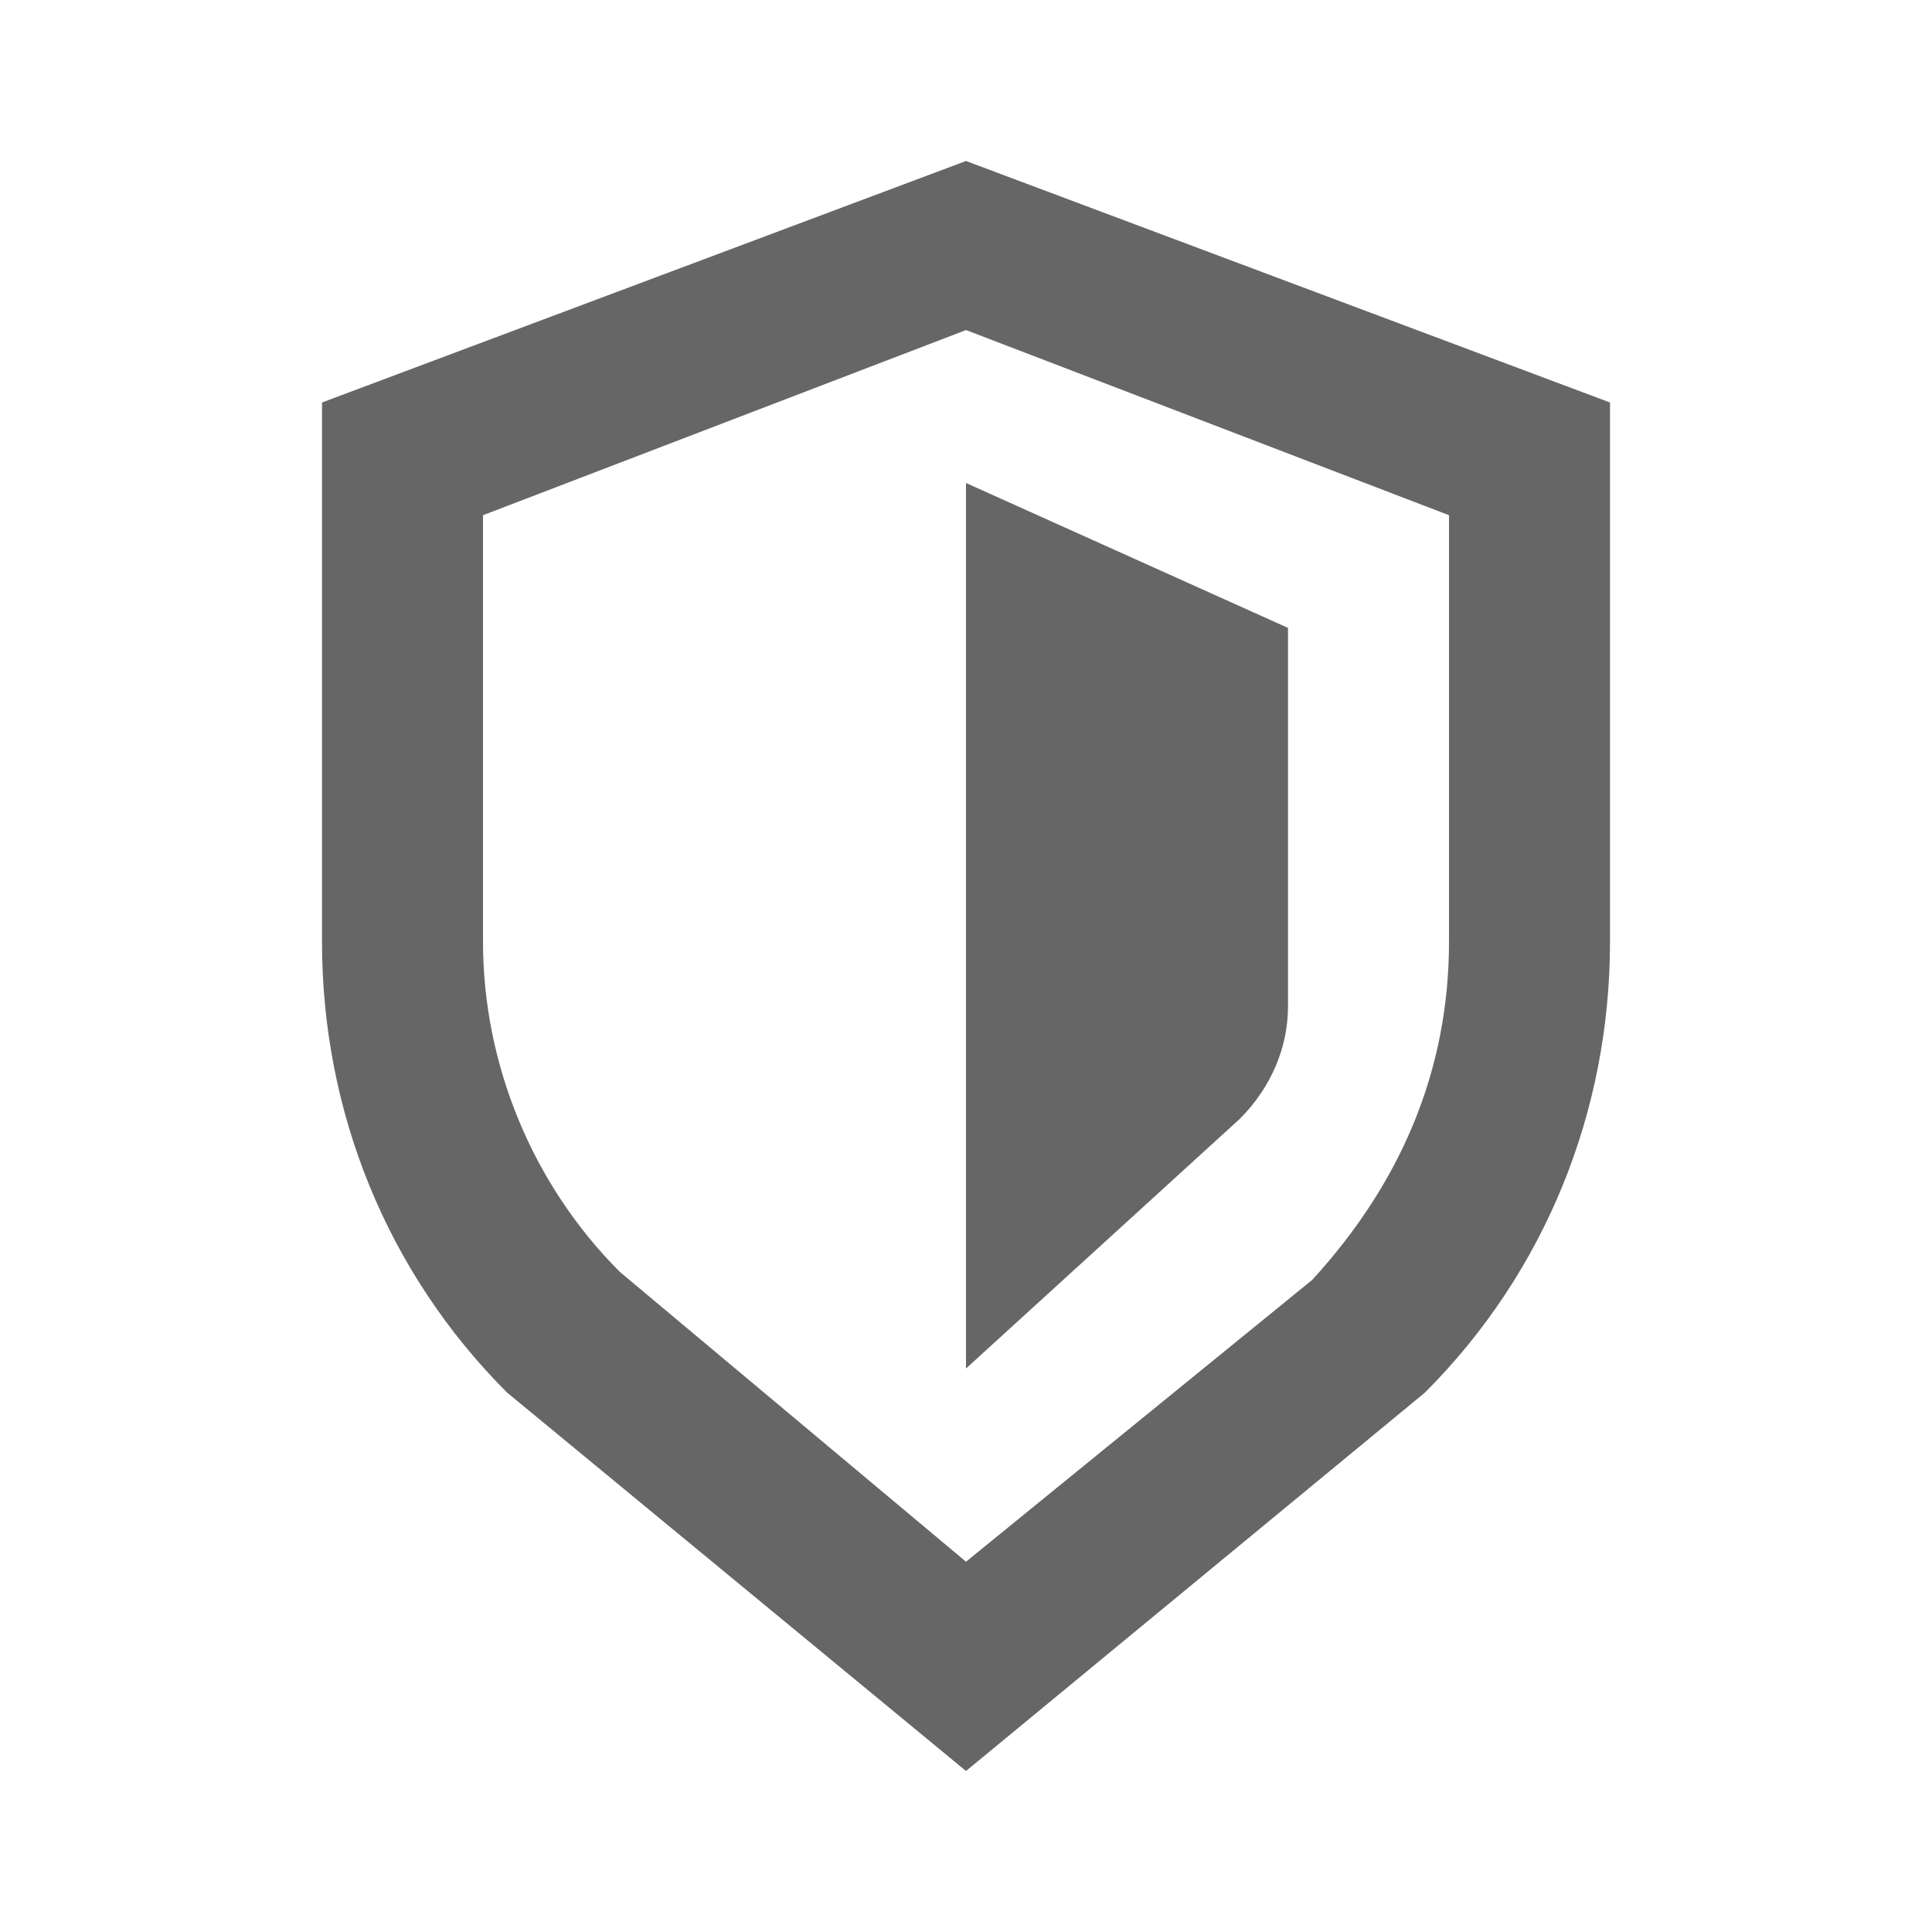
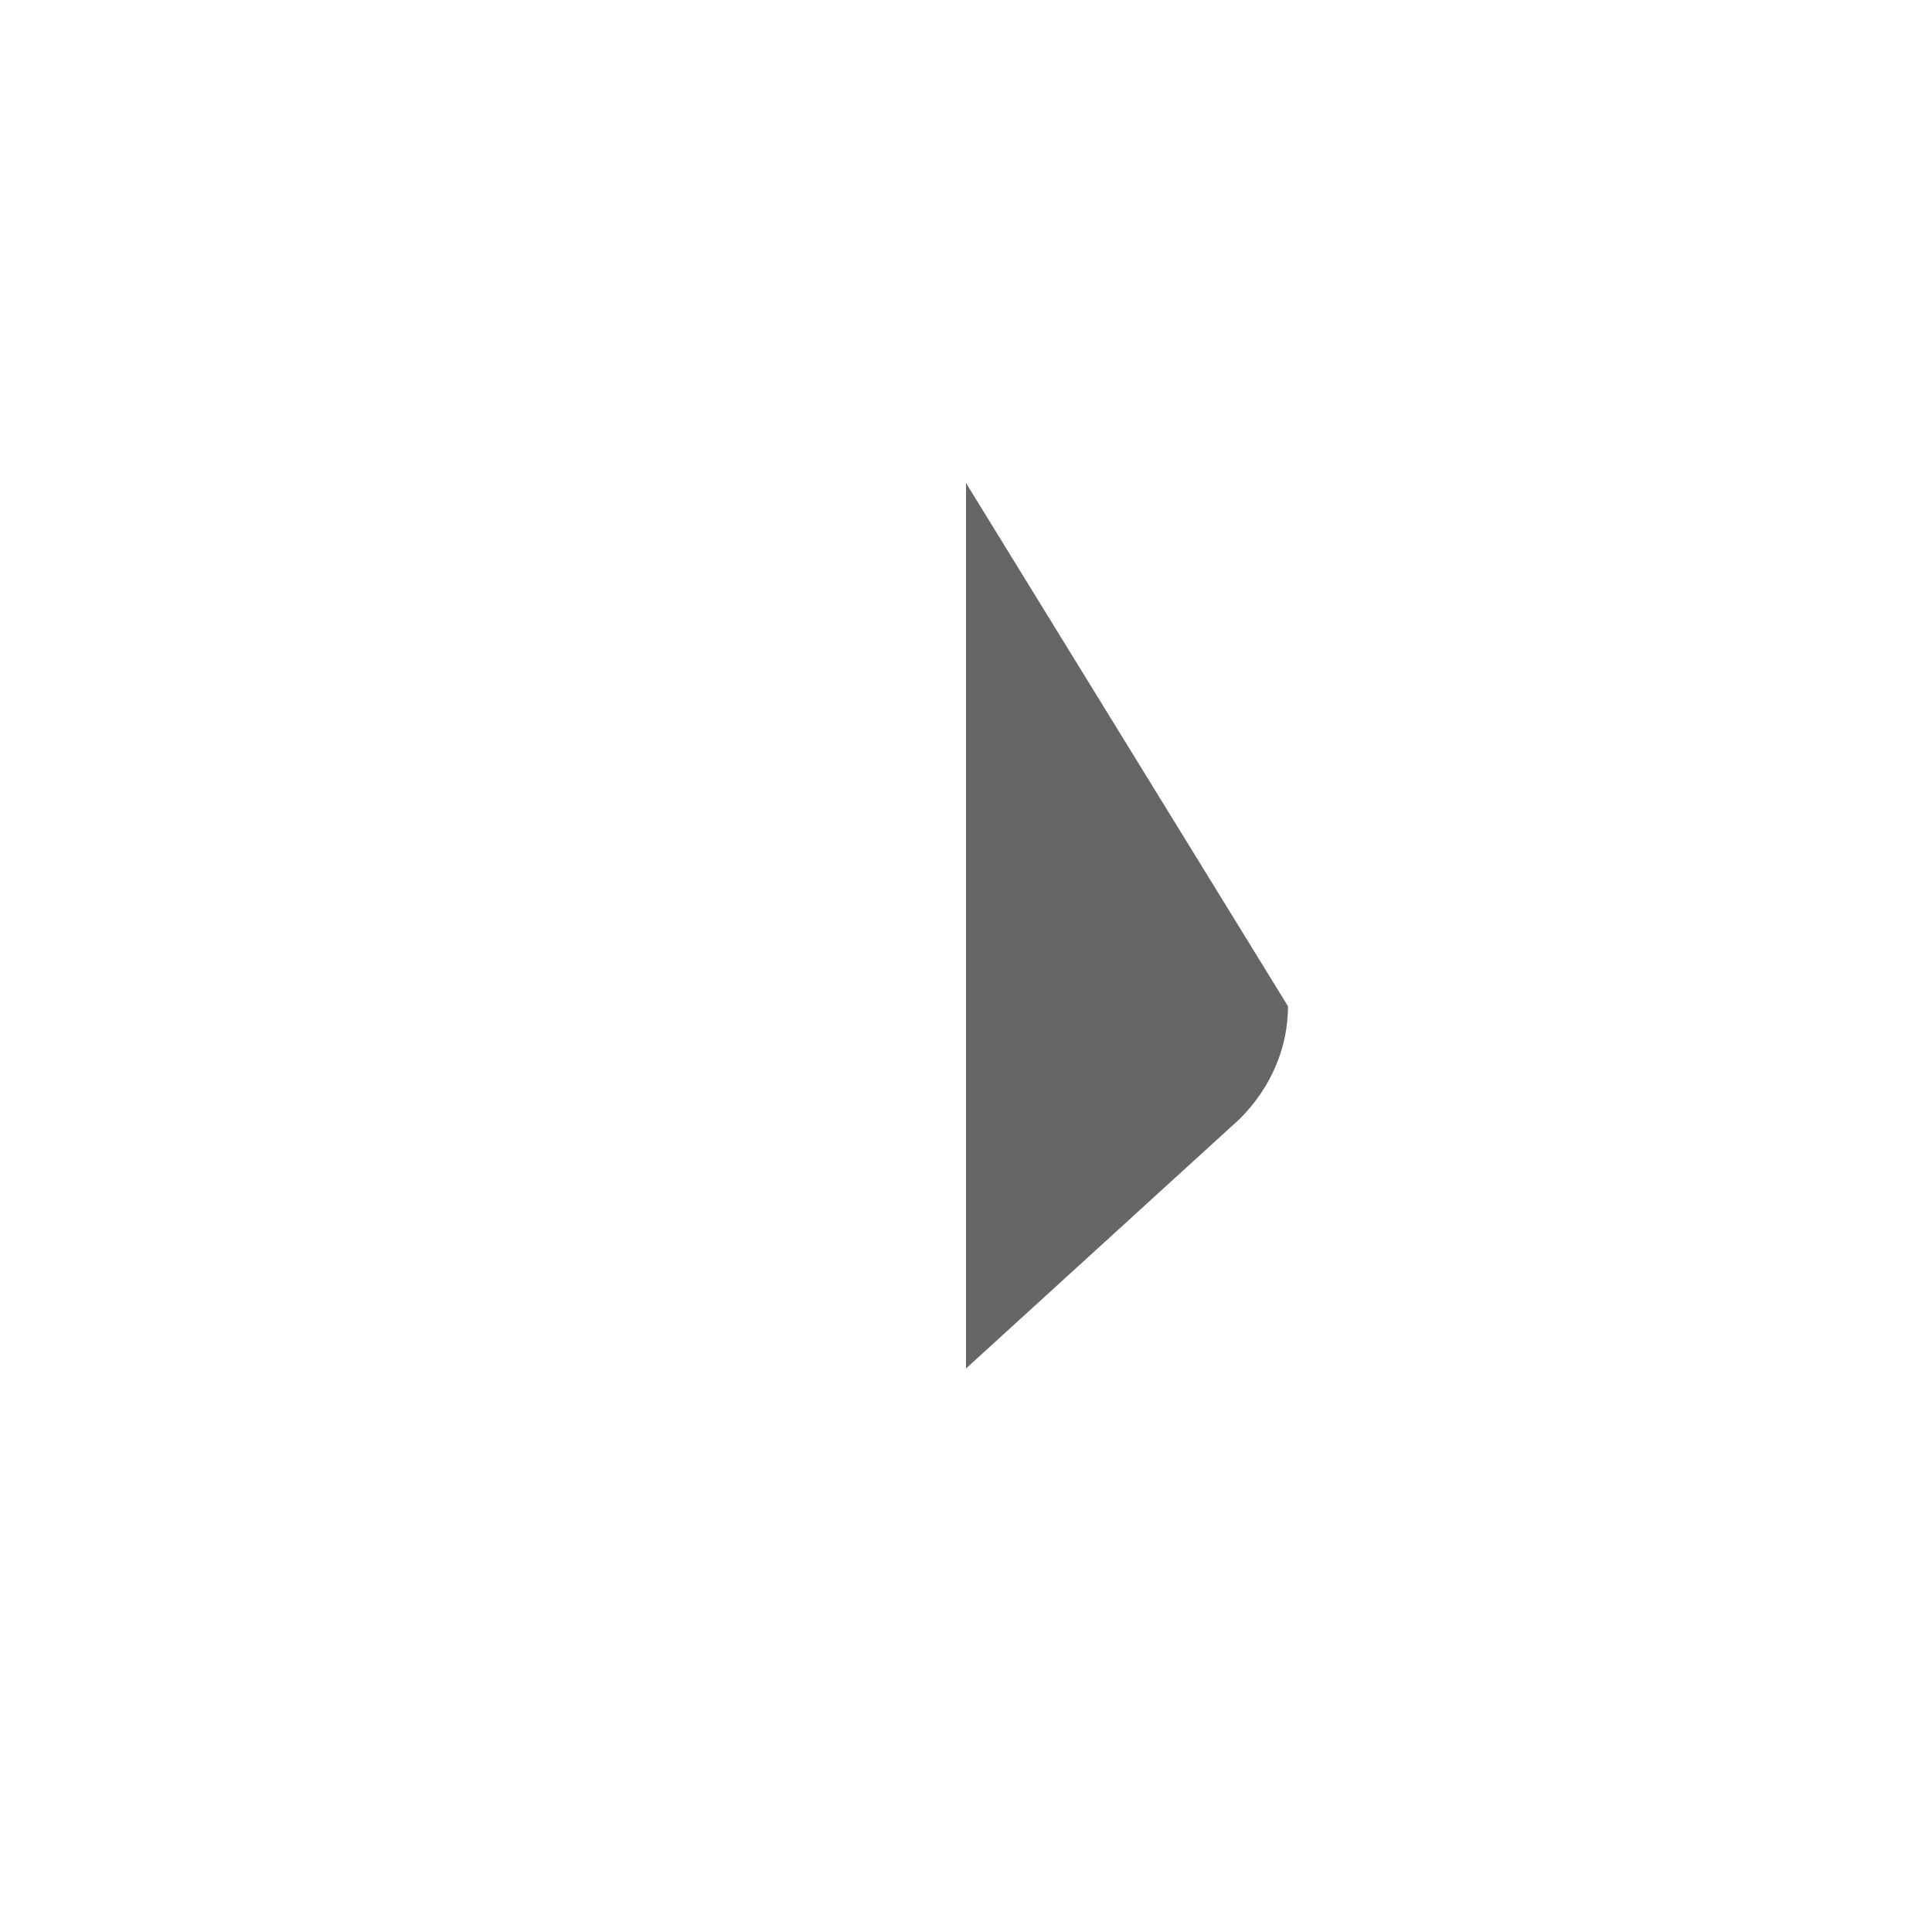
<svg xmlns="http://www.w3.org/2000/svg" id="Layer_1" viewBox="0 0 24 24">
  <style>.st0{fill:#666}</style>
-   <path class="st0" d="M12 17l3.4-3.1c.4-.4.6-.9.6-1.4V7.8L12 6v11z" />
-   <path class="st0" d="M20 5l-8-3-8 3v6.7c0 2.1.8 4.1 2.3 5.6L12 22l5.7-4.7c1.5-1.5 2.3-3.5 2.3-5.6V5zm-2 6.7c0 1.6-.6 3-1.7 4.2L12 19.4l-4.3-3.6C6.6 14.7 6 13.2 6 11.7V6.4l6-2.3 6 2.3v5.3z" />
+   <path class="st0" d="M12 17l3.4-3.1c.4-.4.6-.9.6-1.4L12 6v11z" />
</svg>